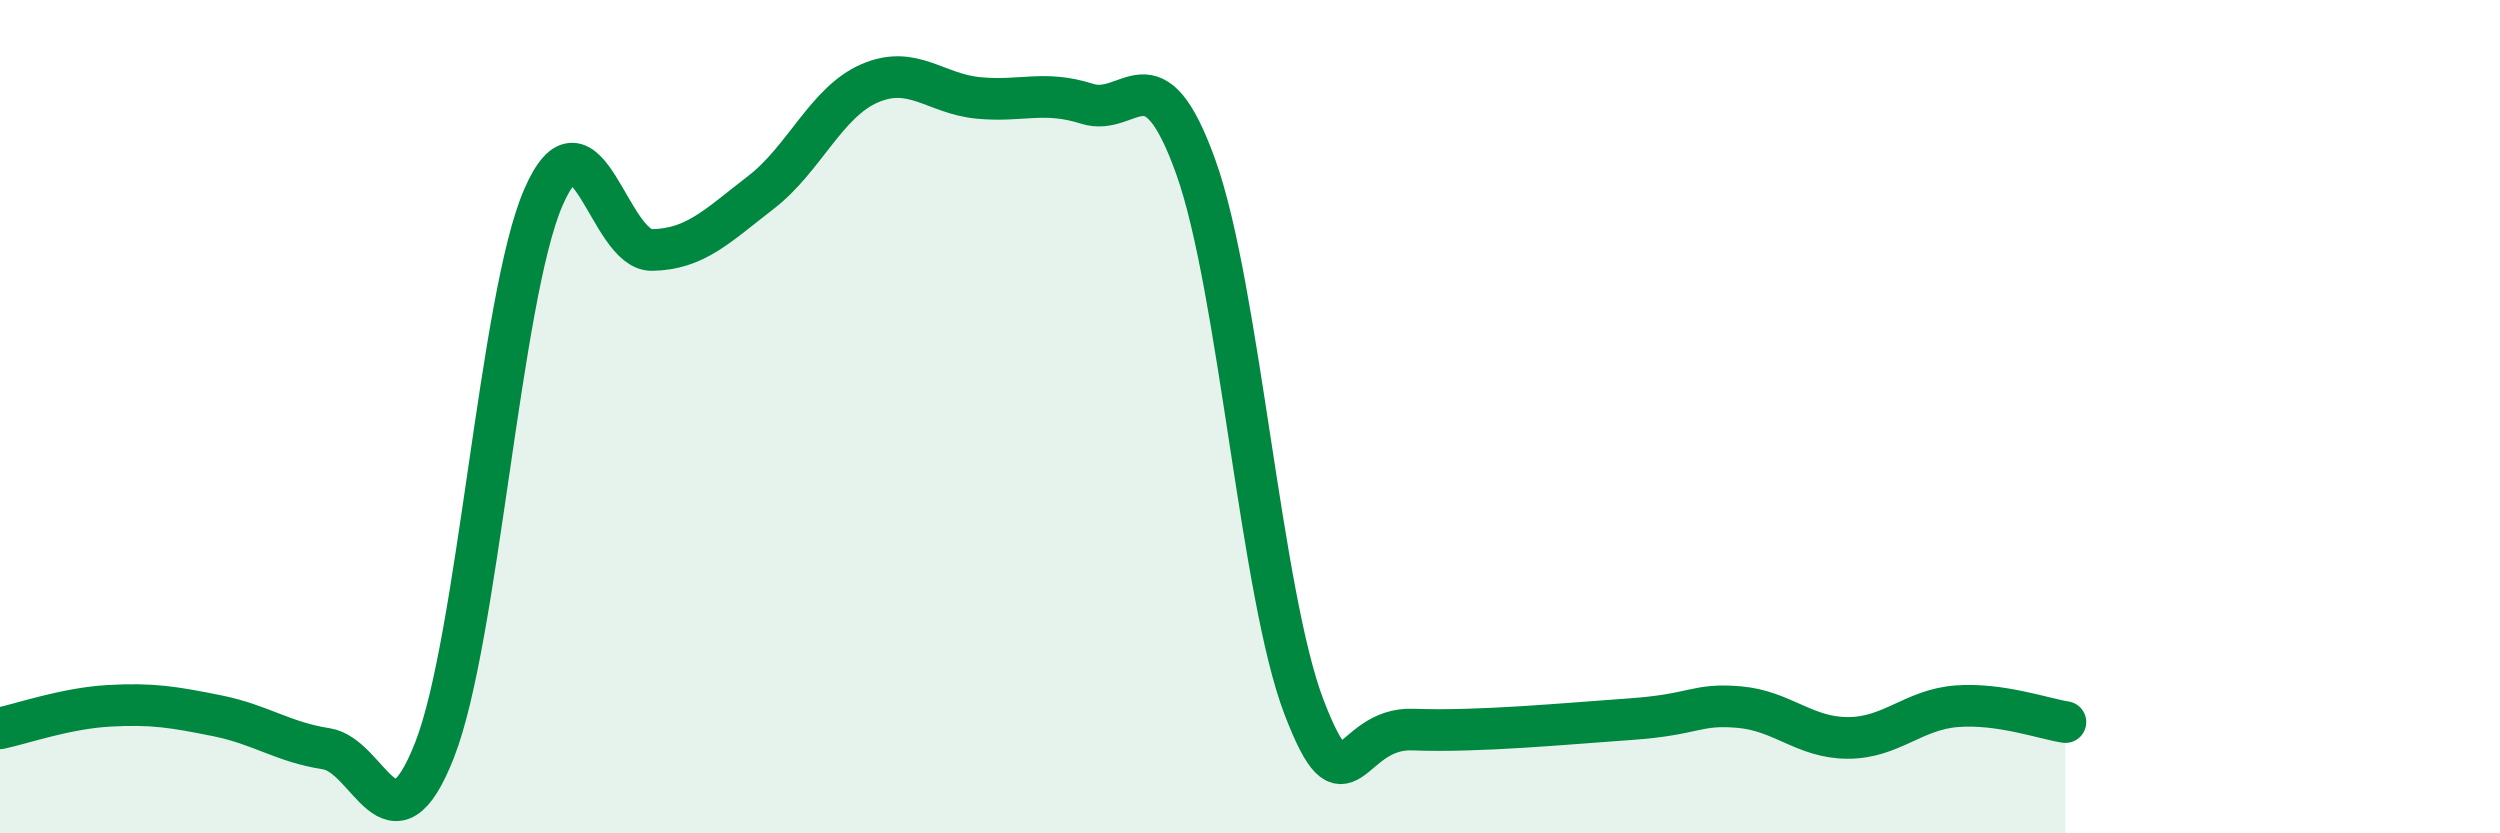
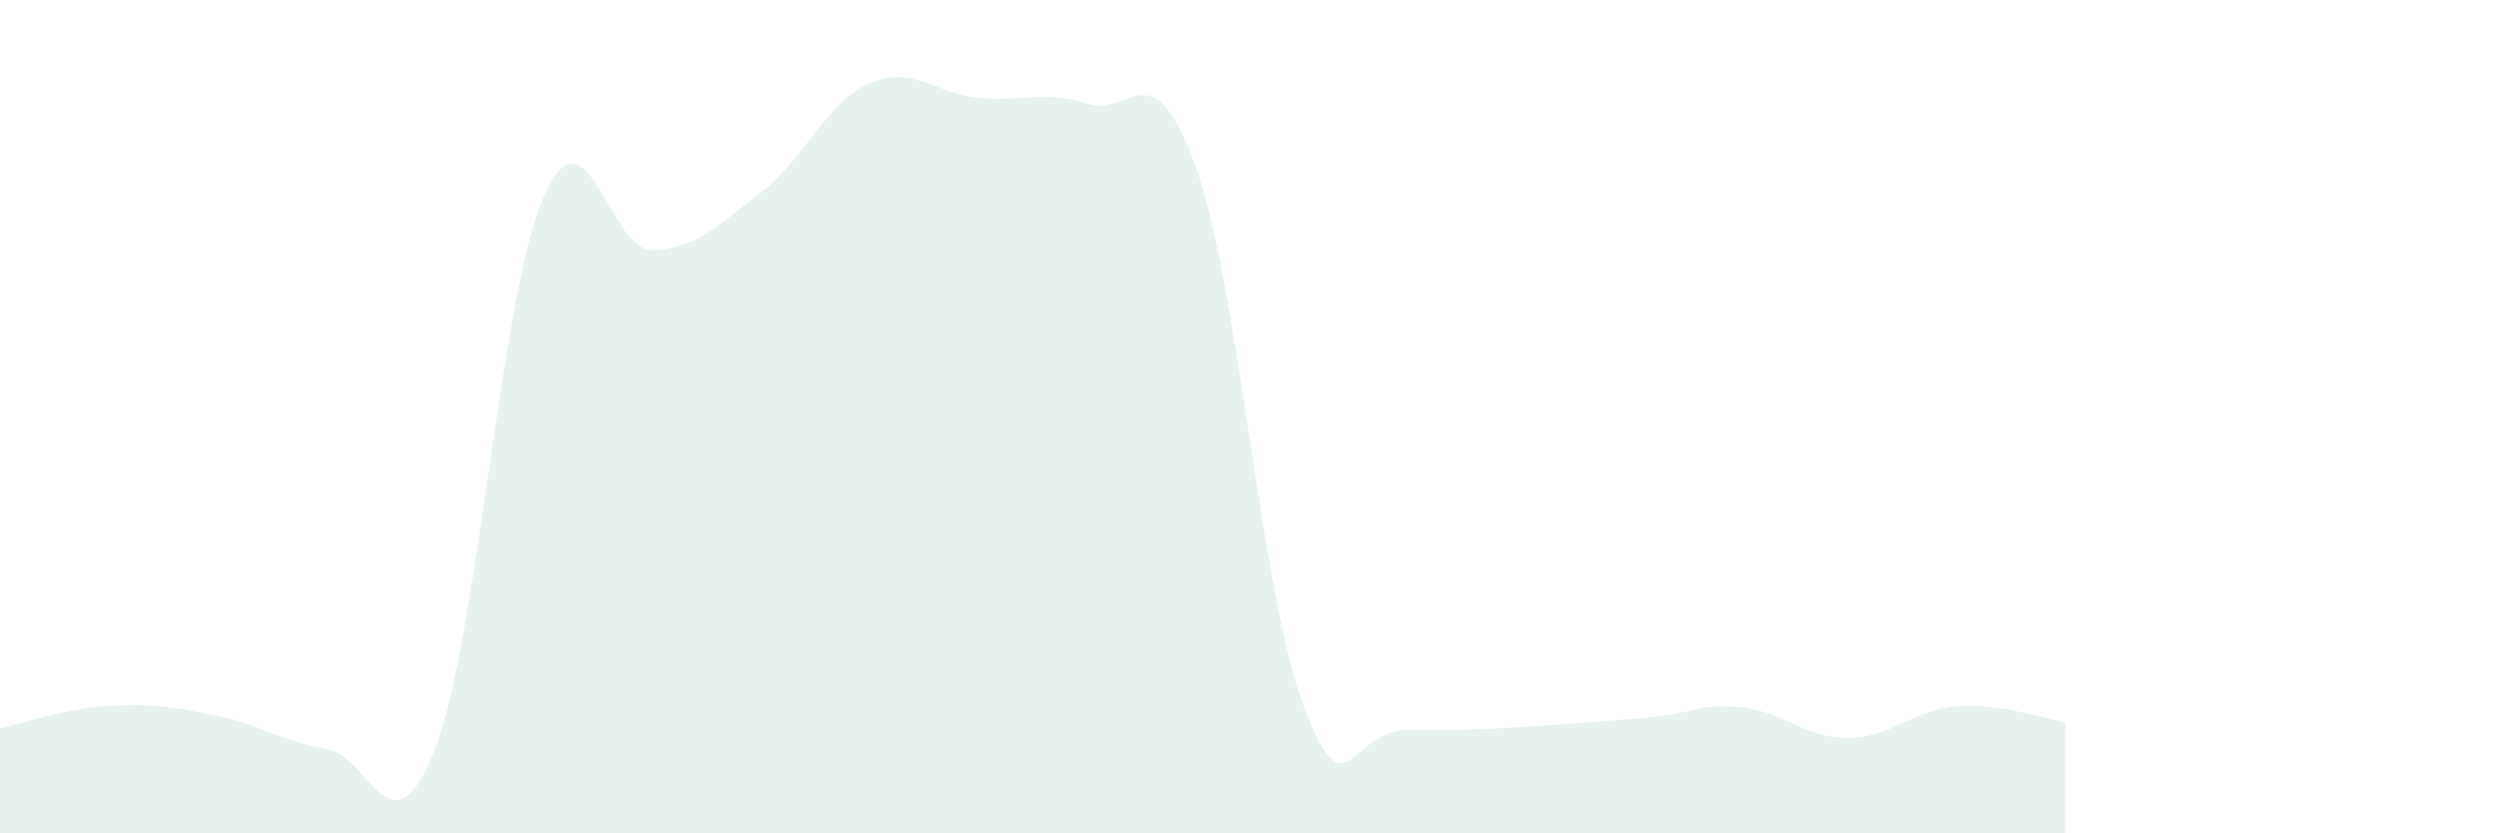
<svg xmlns="http://www.w3.org/2000/svg" width="60" height="20" viewBox="0 0 60 20">
  <path d="M 0,17.48 C 0.52,17.37 1.57,17 2.61,16.94 C 3.65,16.88 4.18,16.97 5.22,17.18 C 6.26,17.39 6.79,17.81 7.83,17.97 C 8.87,18.13 9.39,20.65 10.43,18 C 11.47,15.35 12,7.14 13.04,4.74 C 14.08,2.34 14.61,6.02 15.65,6 C 16.69,5.98 17.22,5.42 18.26,4.62 C 19.3,3.82 19.83,2.45 20.87,2 C 21.91,1.55 22.44,2.25 23.48,2.35 C 24.52,2.45 25.05,2.16 26.09,2.49 C 27.13,2.82 27.66,1.11 28.7,4.01 C 29.74,6.91 30.26,14.28 31.3,16.98 C 32.34,19.68 32.34,17.45 33.91,17.51 C 35.48,17.57 37.56,17.37 39.13,17.26 C 40.7,17.15 40.7,16.88 41.74,16.97 C 42.78,17.06 43.31,17.71 44.35,17.71 C 45.39,17.71 45.92,17.03 46.96,16.95 C 48,16.87 49.05,17.25 49.57,17.33L49.57 20L0 20Z" fill="#008740" opacity="0.1" stroke-linecap="round" stroke-linejoin="round" />
-   <path d="M 0,17.48 C 0.52,17.37 1.57,17 2.61,16.94 C 3.65,16.88 4.18,16.97 5.22,17.18 C 6.26,17.39 6.79,17.81 7.83,17.97 C 8.87,18.13 9.39,20.65 10.43,18 C 11.47,15.35 12,7.14 13.04,4.74 C 14.08,2.34 14.61,6.02 15.65,6 C 16.69,5.98 17.22,5.42 18.26,4.62 C 19.3,3.82 19.83,2.45 20.87,2 C 21.91,1.55 22.44,2.25 23.48,2.35 C 24.52,2.45 25.05,2.16 26.09,2.49 C 27.13,2.82 27.66,1.11 28.7,4.01 C 29.74,6.91 30.26,14.28 31.3,16.98 C 32.34,19.68 32.34,17.45 33.91,17.51 C 35.48,17.57 37.56,17.37 39.13,17.26 C 40.7,17.15 40.7,16.88 41.74,16.97 C 42.78,17.06 43.31,17.71 44.35,17.71 C 45.39,17.71 45.92,17.03 46.96,16.95 C 48,16.87 49.05,17.25 49.57,17.33" stroke="#008740" stroke-width="1" fill="none" stroke-linecap="round" stroke-linejoin="round" />
</svg>